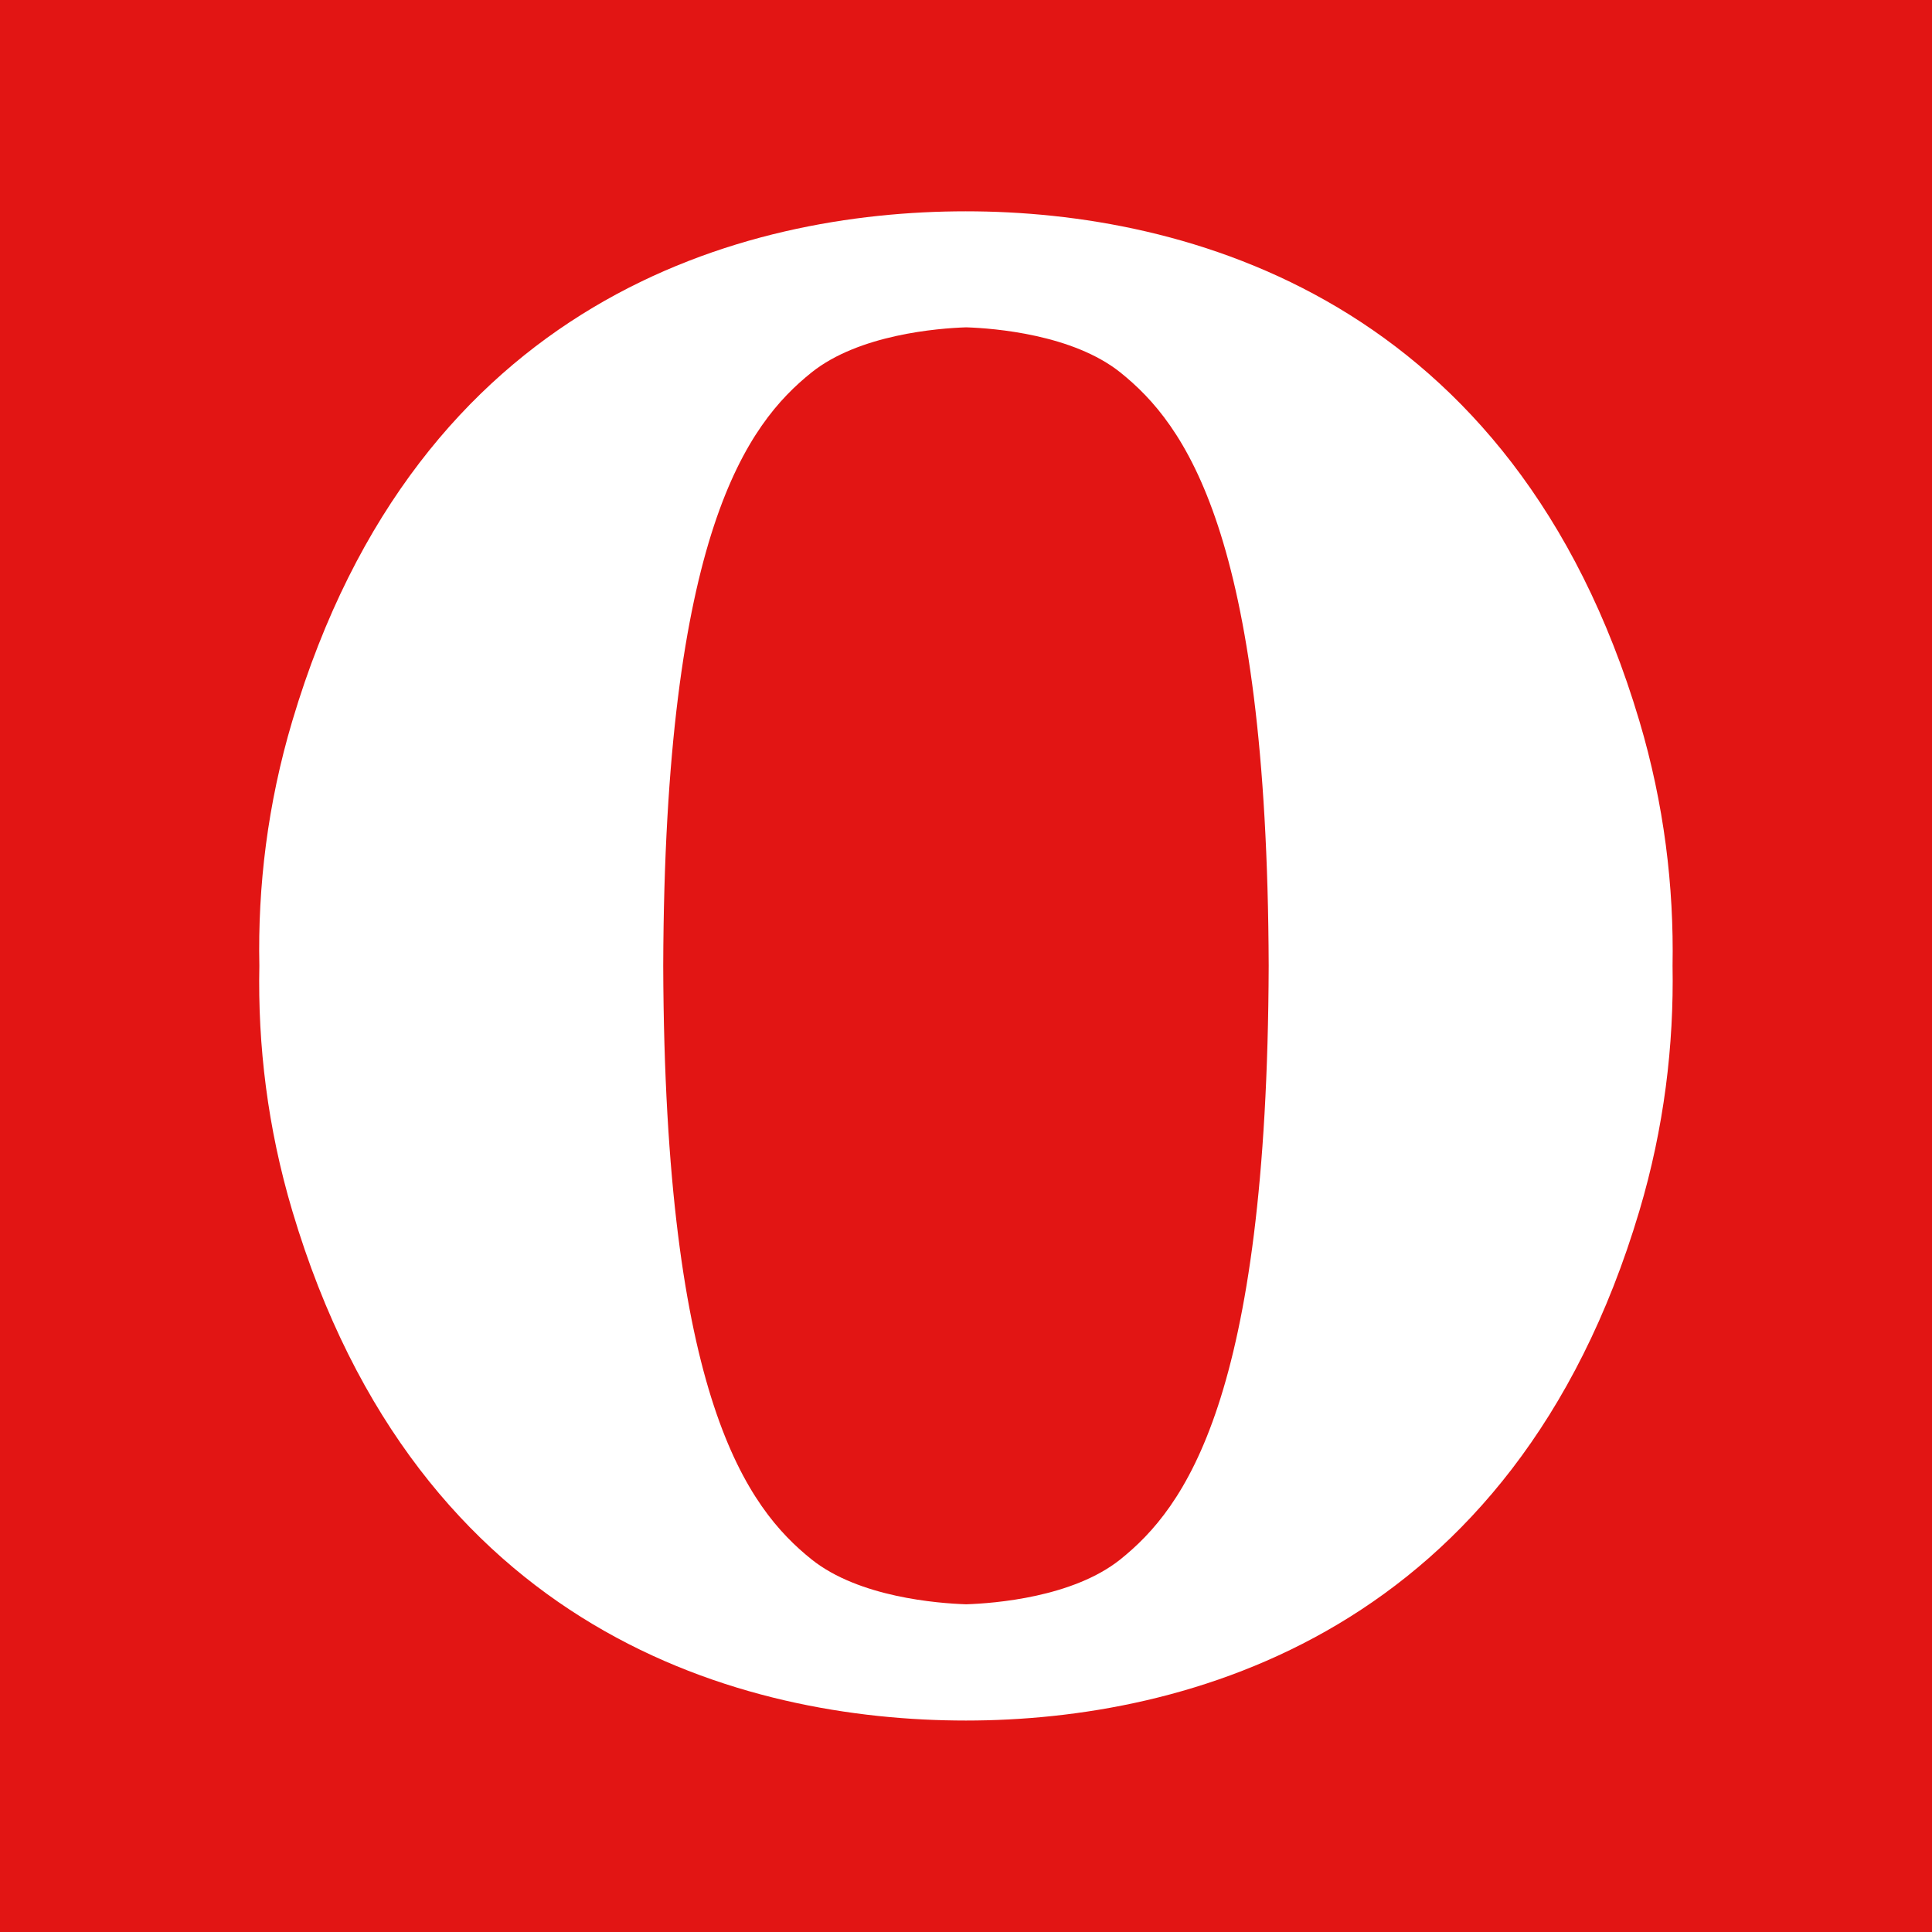
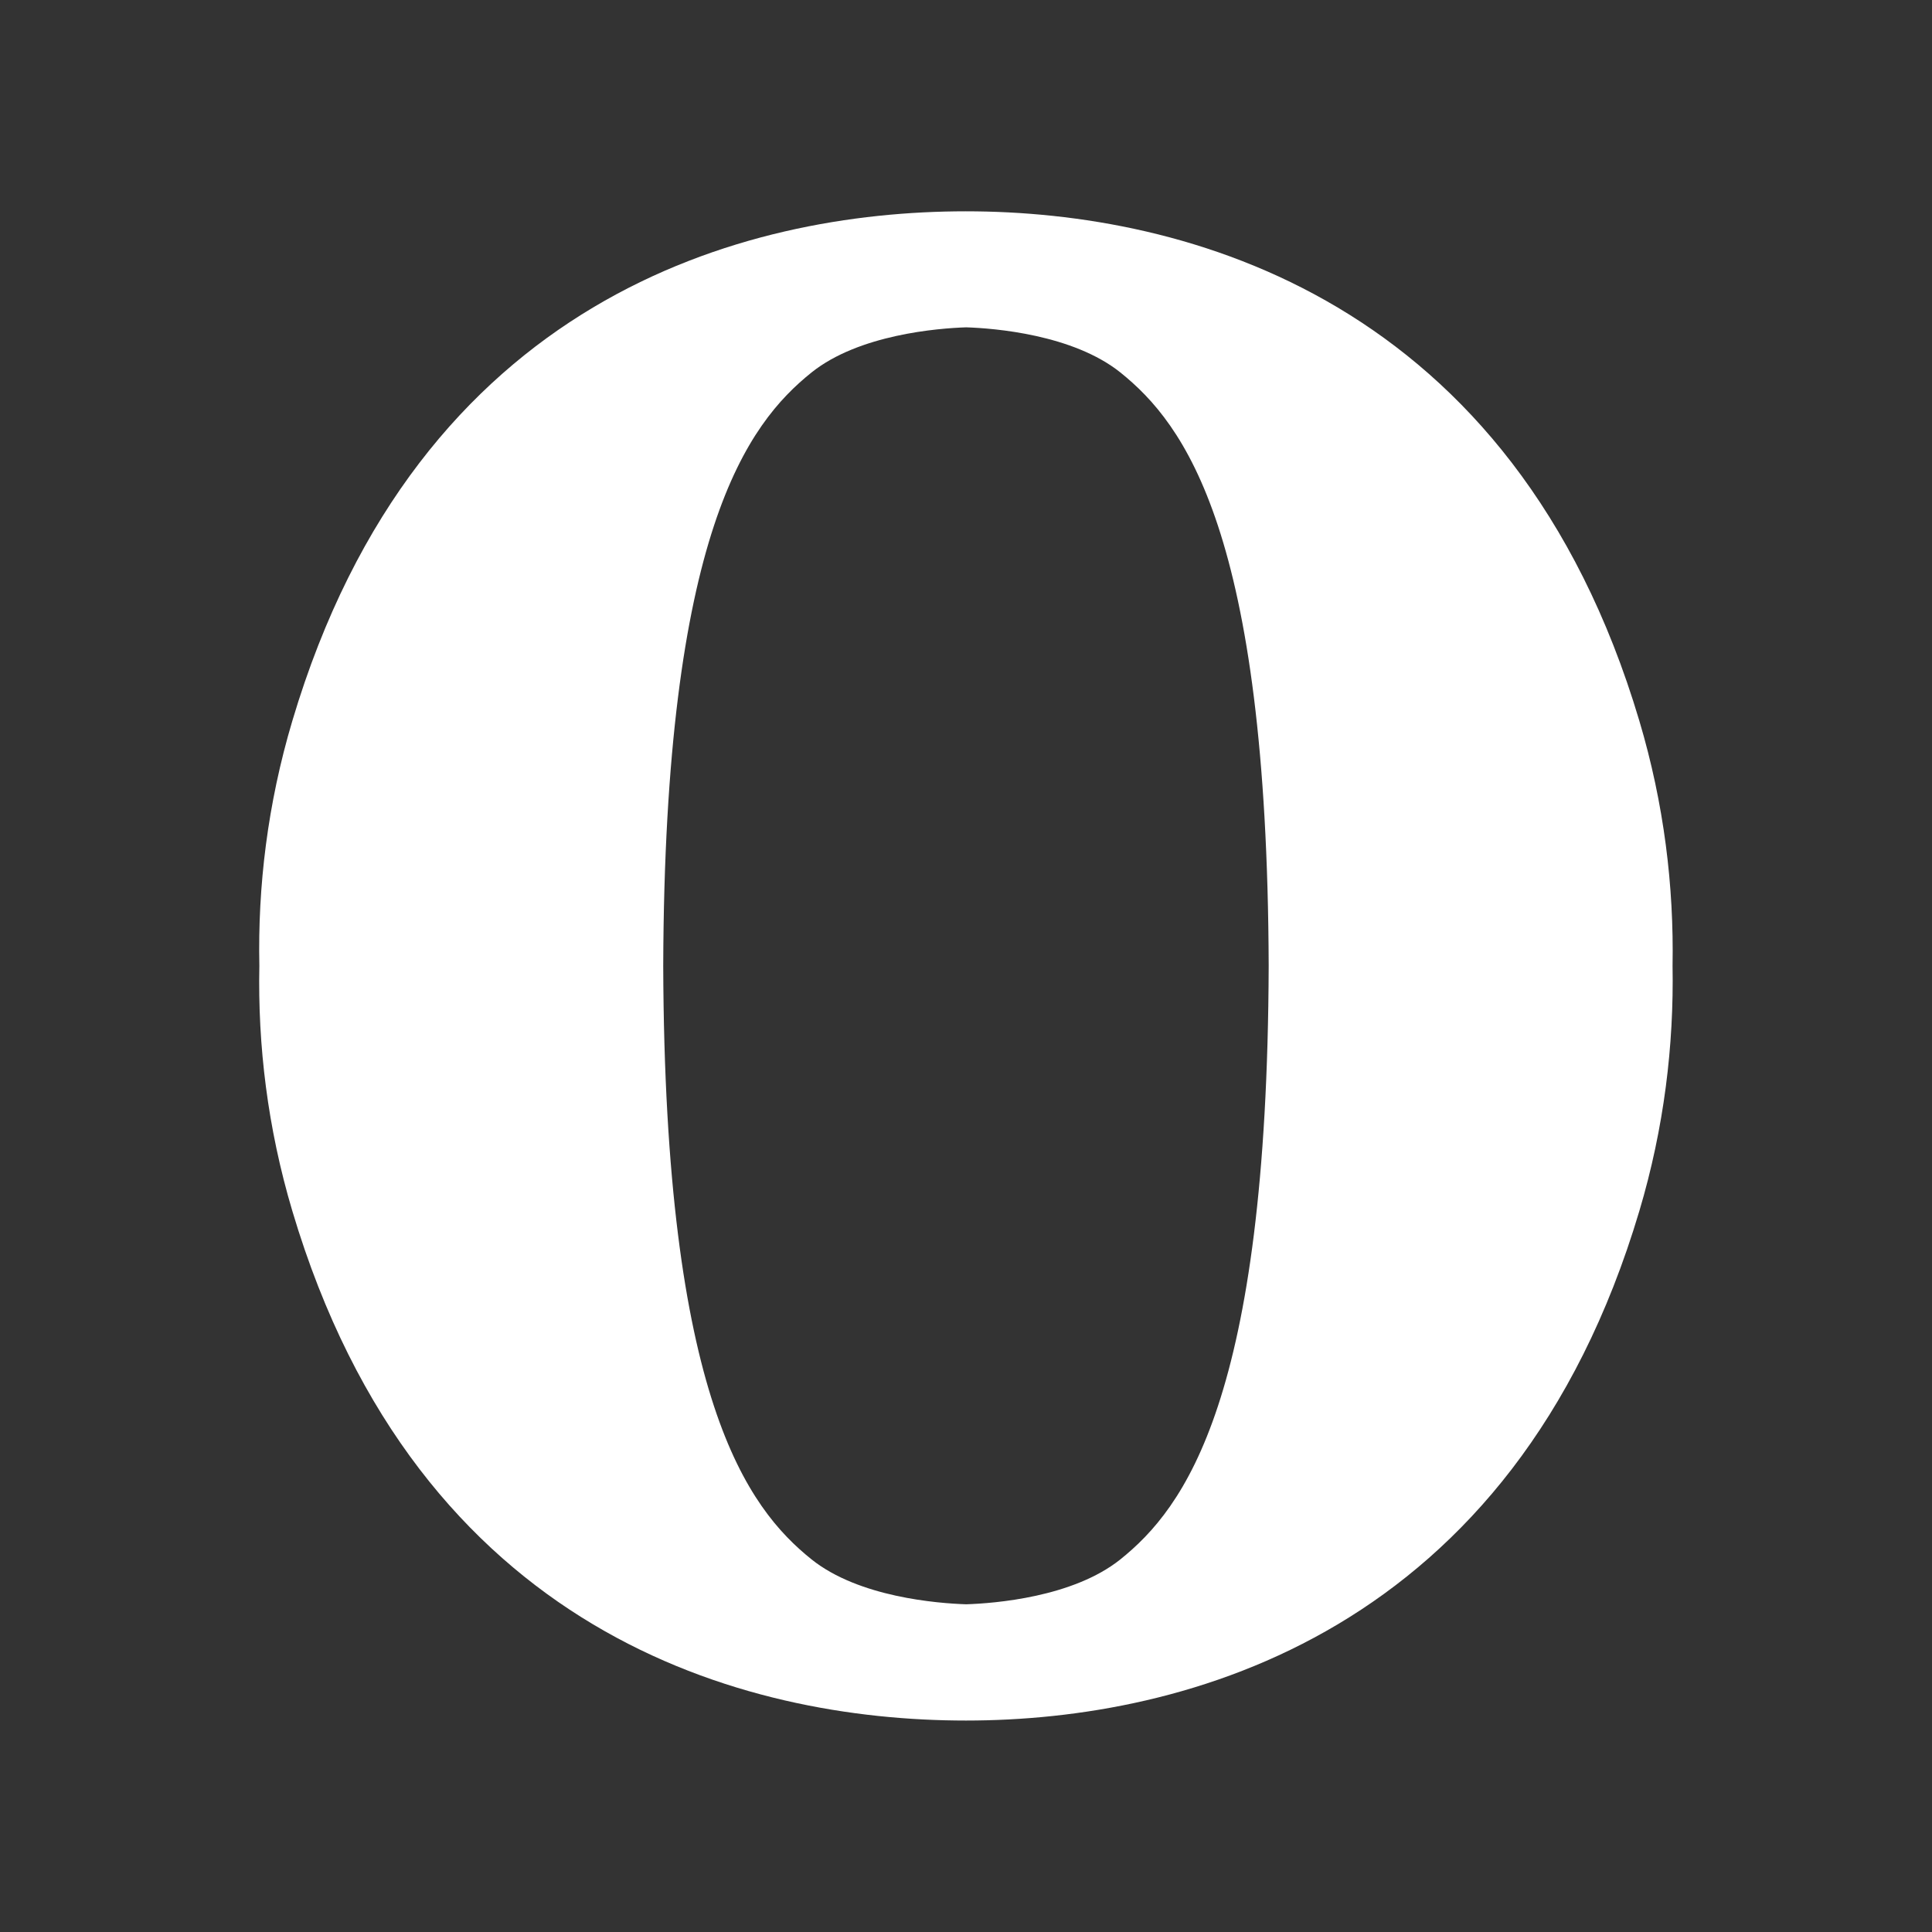
<svg xmlns="http://www.w3.org/2000/svg" enable-background="new 0 0 515.91 728.5" height="512" id="Layer_1" version="1.1" viewBox="0 0 512 512" width="512" xml:space="preserve">
  <rect x="0" y="0" width="512" height="512" fill="#333333" stroke="none" />
  <defs id="defs7" />
  <g id="g3253">
-     <path d="m 0,-1.5e-5 0,512 512,0 0,-512 L 0,-1.5e-5 z" id="path5060" style="fill:#e21514;fill-opacity:1;fill-rule:nonzero;stroke:none" />
    <g id="g4321" style="fill:#ffffff;fill-opacity:1" transform="matrix(1.739,0,0,1.739,68.669,55.938)">
      <path d="m 107.717,0.035 c -33.909,0 -83.48,13.252 -102.65,77.634 -3.791,12.72 -5.28,25.264 -5.031,37.346 -0.248,12.083 1.24,24.661 5.031,37.382 19.169,64.382 68.74,77.634 102.65,77.634 33.484,0 83.445,-13.252 102.614,-77.634 3.791,-12.72 5.28,-25.299 5.067,-37.382 0.213,-12.083 -1.276,-24.626 -5.067,-37.346 C 191.161,13.287 141.201,0.035 107.717,0.035 z m 0.035,17.681 c 4.323,0.142 16.264,1.098 23.492,6.874 9.744,7.831 22.394,24.343 22.606,90.425 -0.213,66.118 -12.862,82.63 -22.606,90.461 -7.228,5.776 -19.169,6.697 -23.492,6.839 -4.323,-0.142 -16.335,-1.063 -23.563,-6.839 -9.744,-7.831 -22.394,-24.343 -22.606,-90.461 0.213,-66.083 12.862,-82.594 22.606,-90.425 7.228,-5.776 19.24,-6.732 23.563,-6.874 z" id="path4323" style="fill:#ffffff;fill-opacity:1;fill-rule:nonzero;stroke:none" />
    </g>
  </g>
</svg>